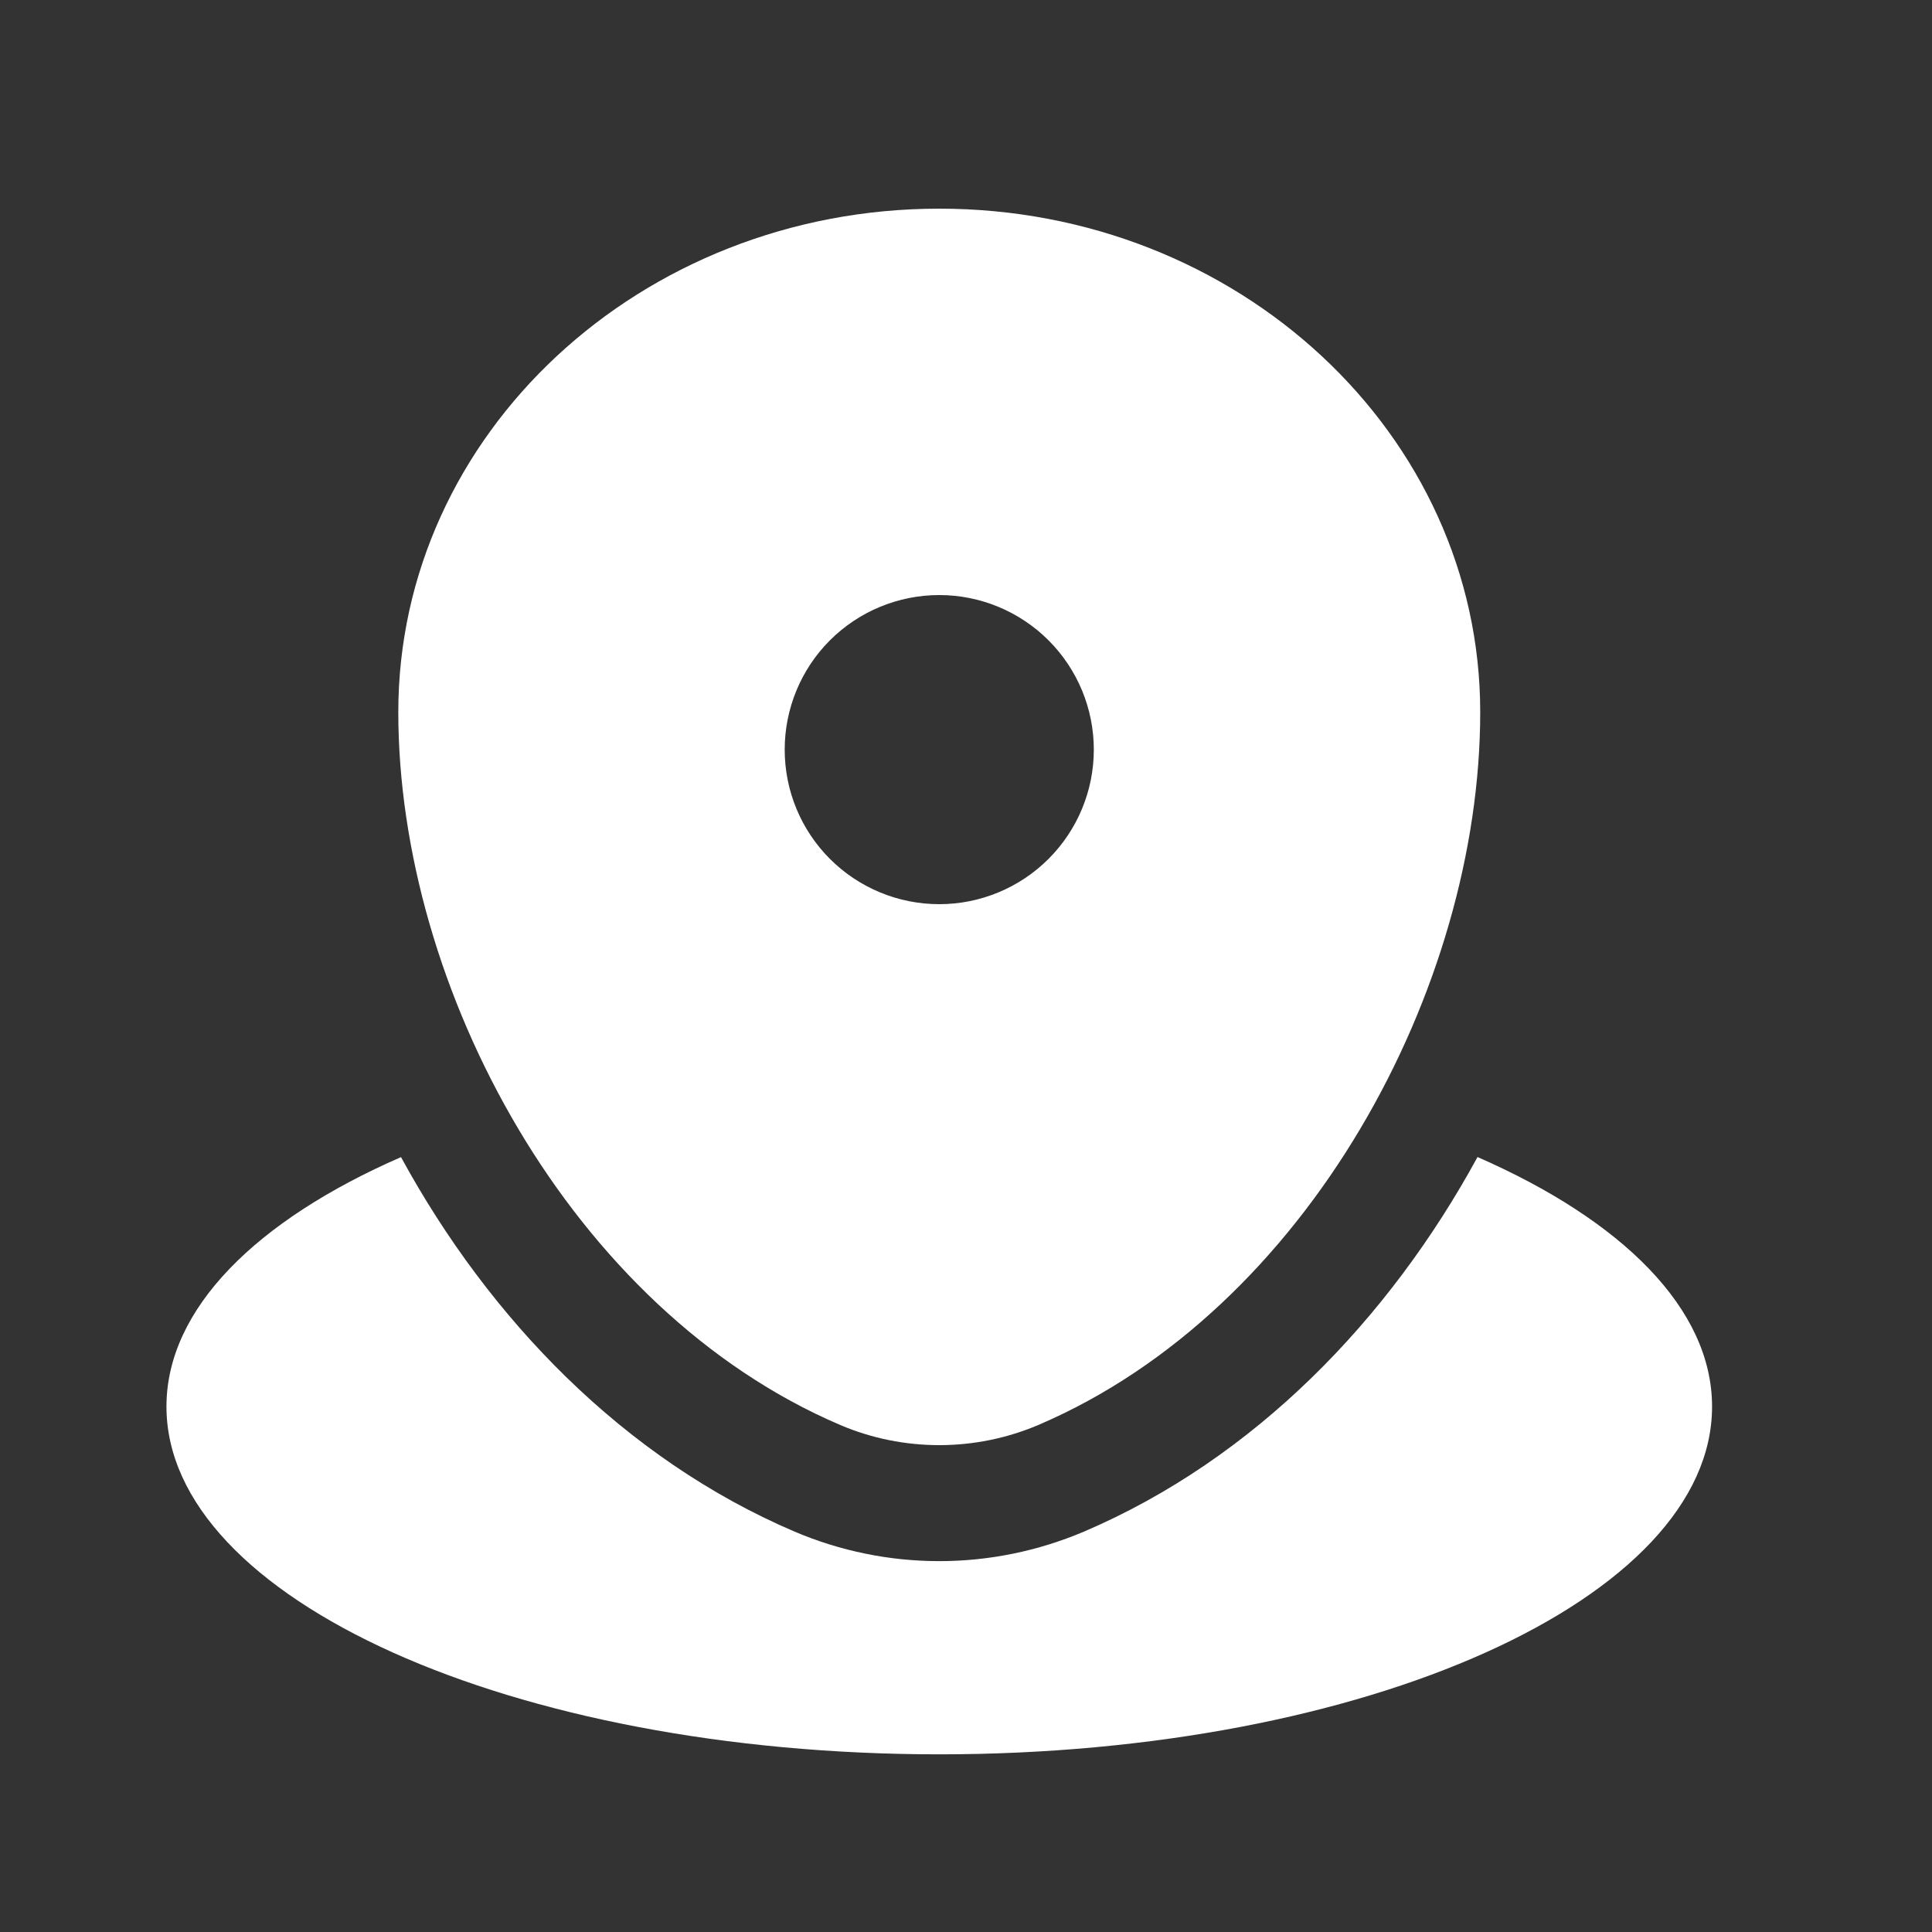
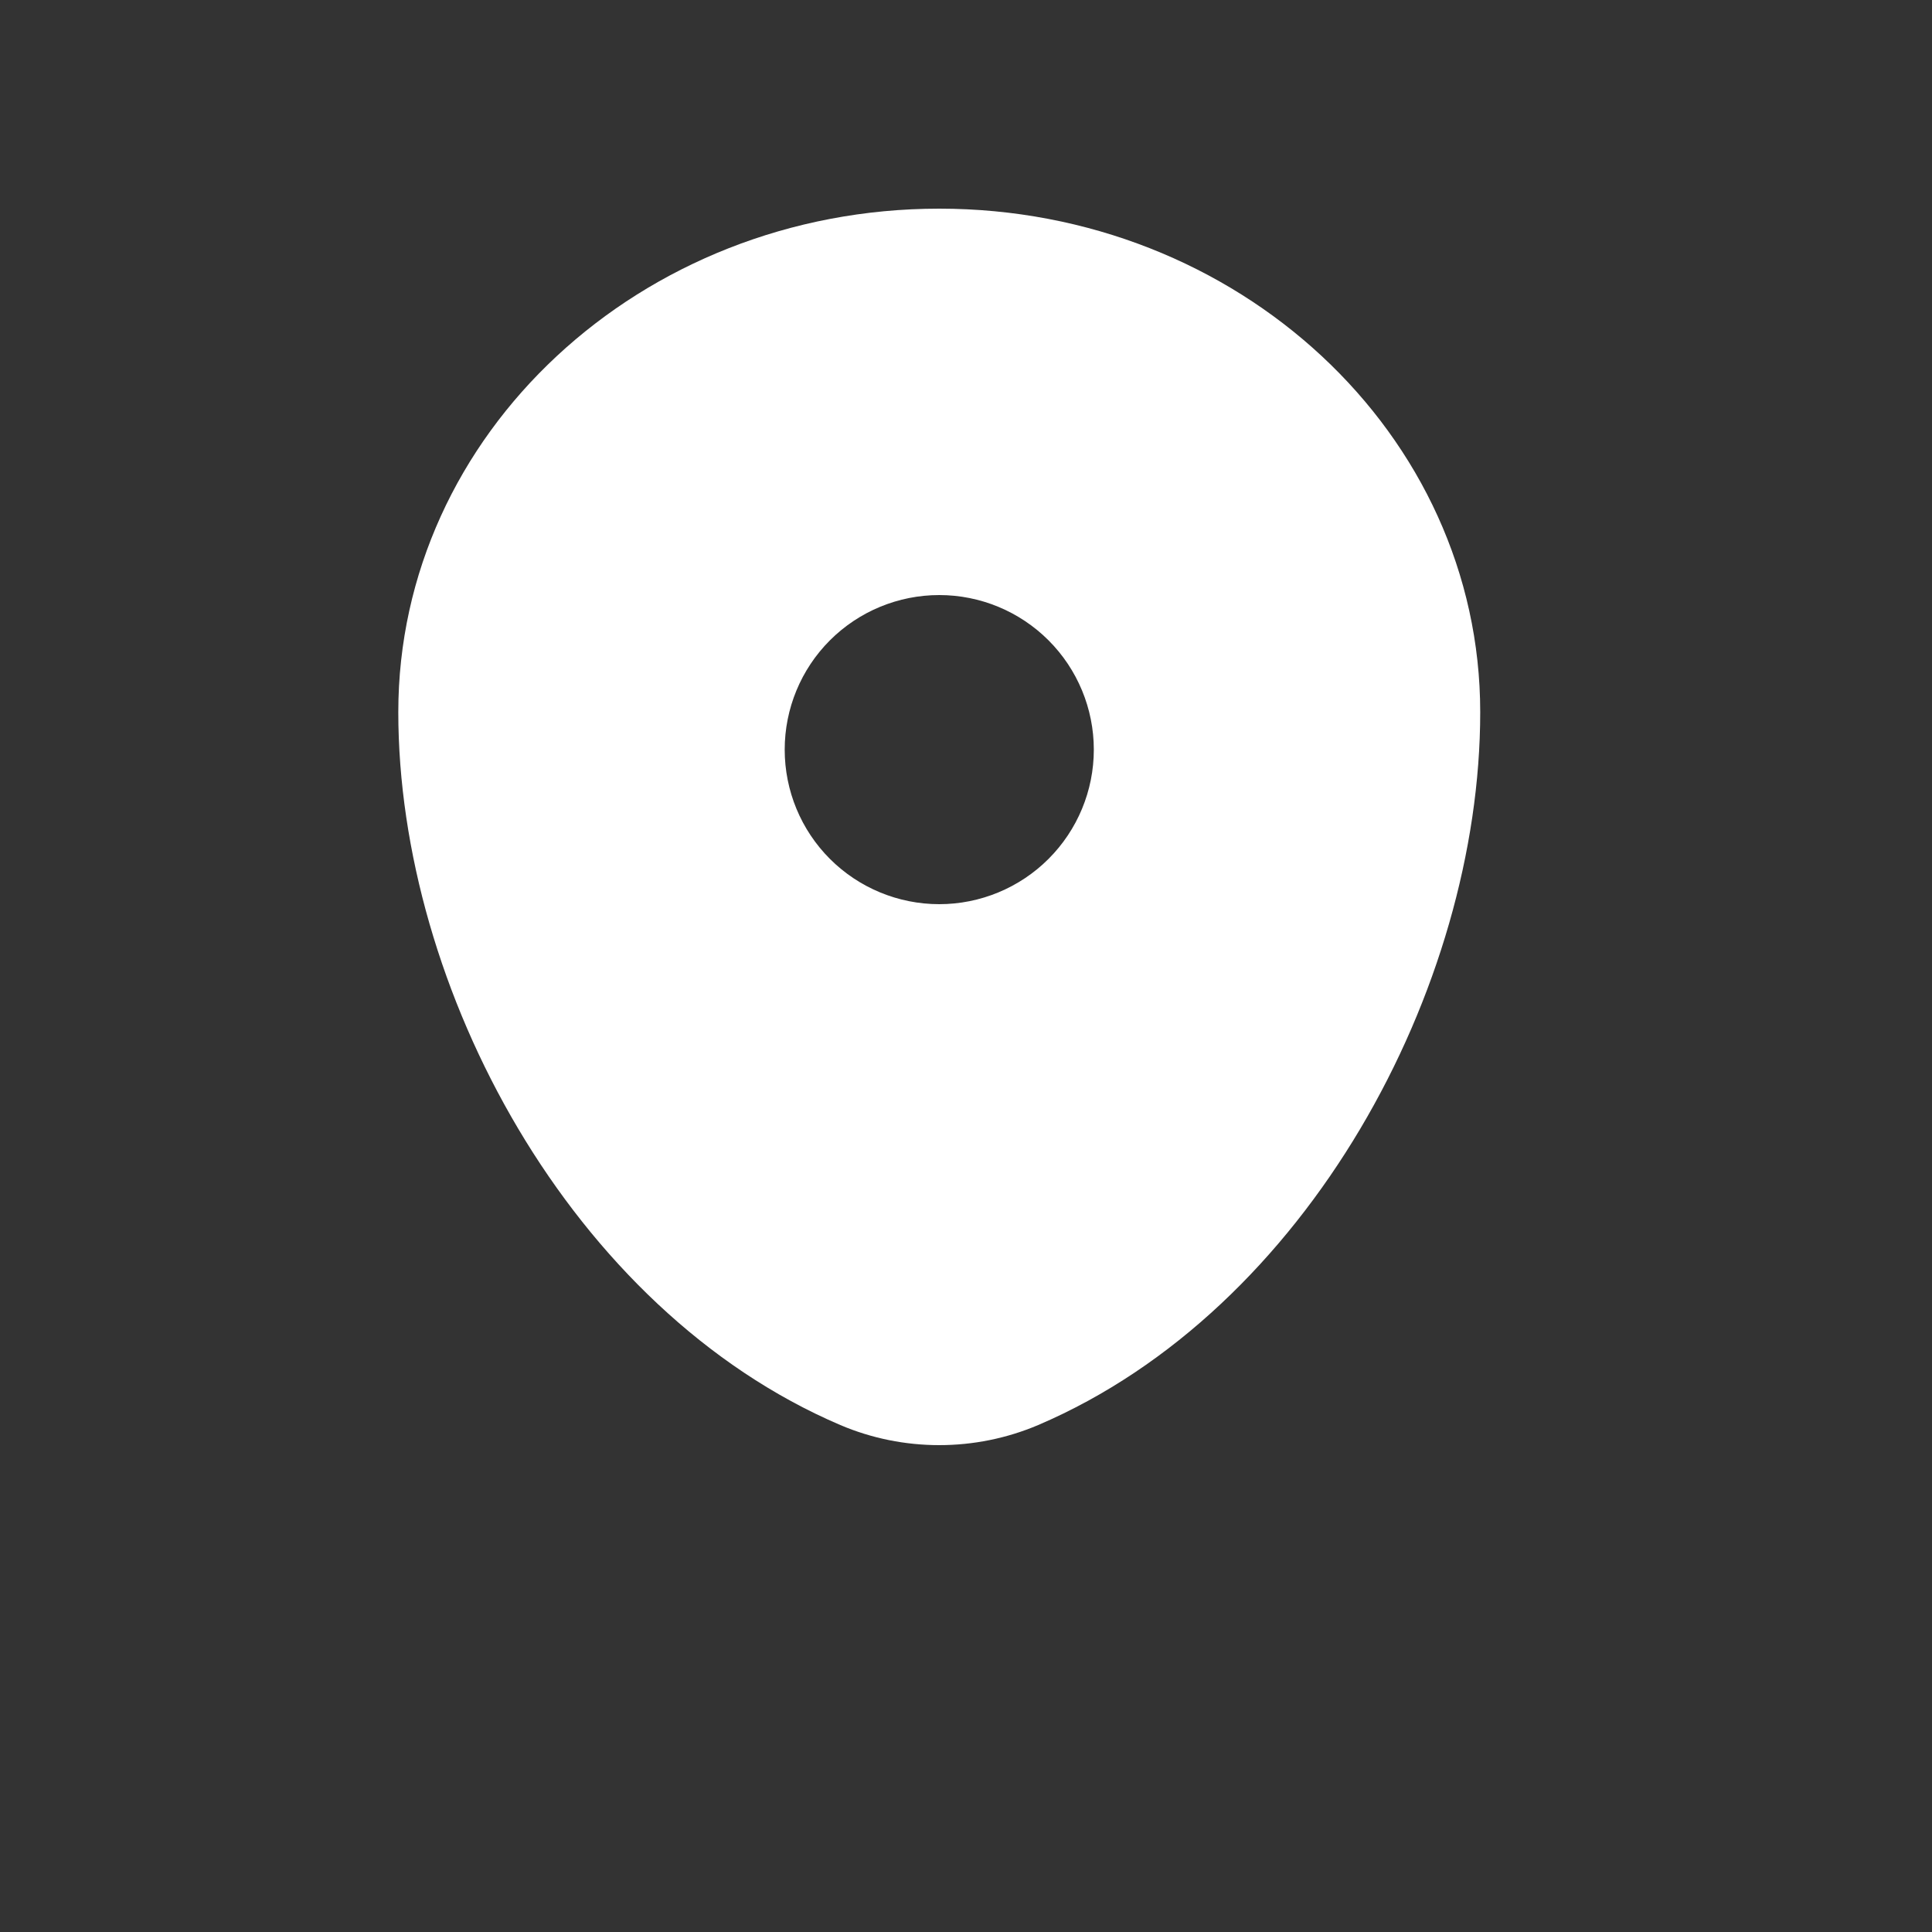
<svg xmlns="http://www.w3.org/2000/svg" width="25" height="25" viewBox="0 0 25 25" fill="none">
  <rect x="0" y="0" width="25" height="25" fill="#333333" stroke="none" />
-   <path d="M12.154 22.701C17.677 22.701 22.154 20.687 22.154 18.201C22.154 16.935 20.991 15.791 19.119 14.972C17.977 17.068 16.236 18.875 14.024 19.82C13.432 20.071 12.796 20.201 12.154 20.201C11.511 20.201 10.875 20.071 10.284 19.82C8.072 18.875 6.331 17.068 5.189 14.973C3.317 15.79 2.154 16.935 2.154 18.201C2.154 20.687 6.631 22.701 12.154 22.701Z" fill="white" />
  <path fill-rule="evenodd" clip-rule="evenodd" d="M5.154 9.215C5.154 5.617 8.288 2.7 12.154 2.7C16.02 2.7 19.154 5.617 19.154 9.215C19.154 12.785 16.92 16.95 13.434 18.44C13.029 18.612 12.593 18.7 12.154 18.7C11.714 18.7 11.278 18.612 10.874 18.44C7.388 16.95 5.154 12.784 5.154 9.215ZM12.154 11.7C12.684 11.7 13.193 11.489 13.568 11.114C13.943 10.739 14.154 10.231 14.154 9.7C14.154 9.17 13.943 8.661 13.568 8.286C13.193 7.911 12.684 7.7 12.154 7.7C11.623 7.7 11.114 7.911 10.739 8.286C10.364 8.661 10.154 9.17 10.154 9.7C10.154 10.231 10.364 10.739 10.739 11.114C11.114 11.489 11.623 11.7 12.154 11.7Z" fill="white" />
</svg>